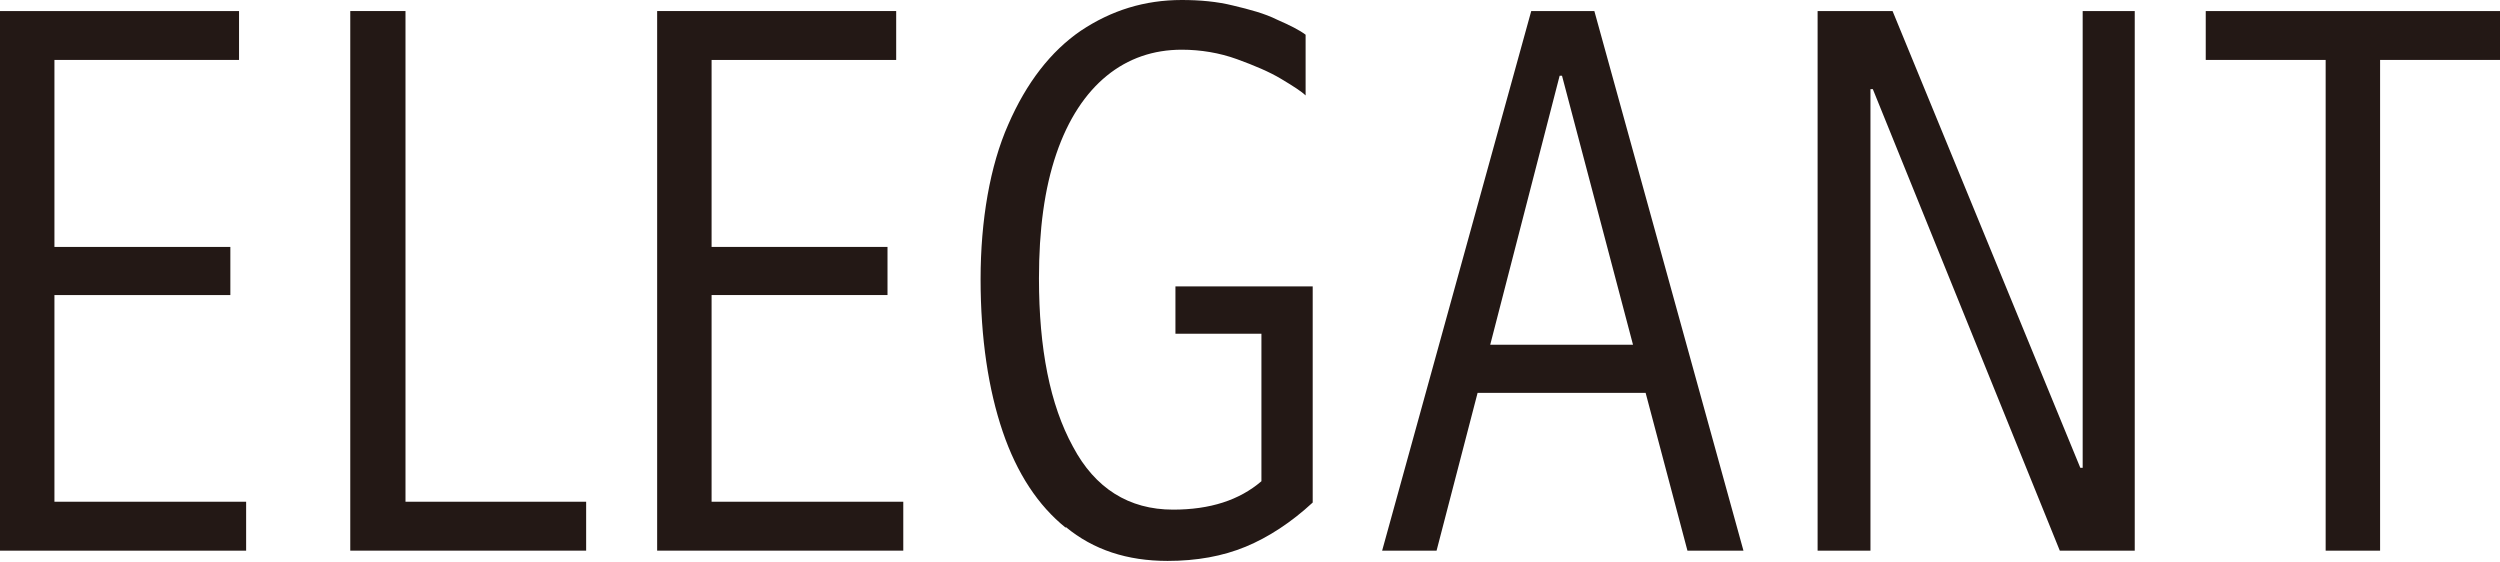
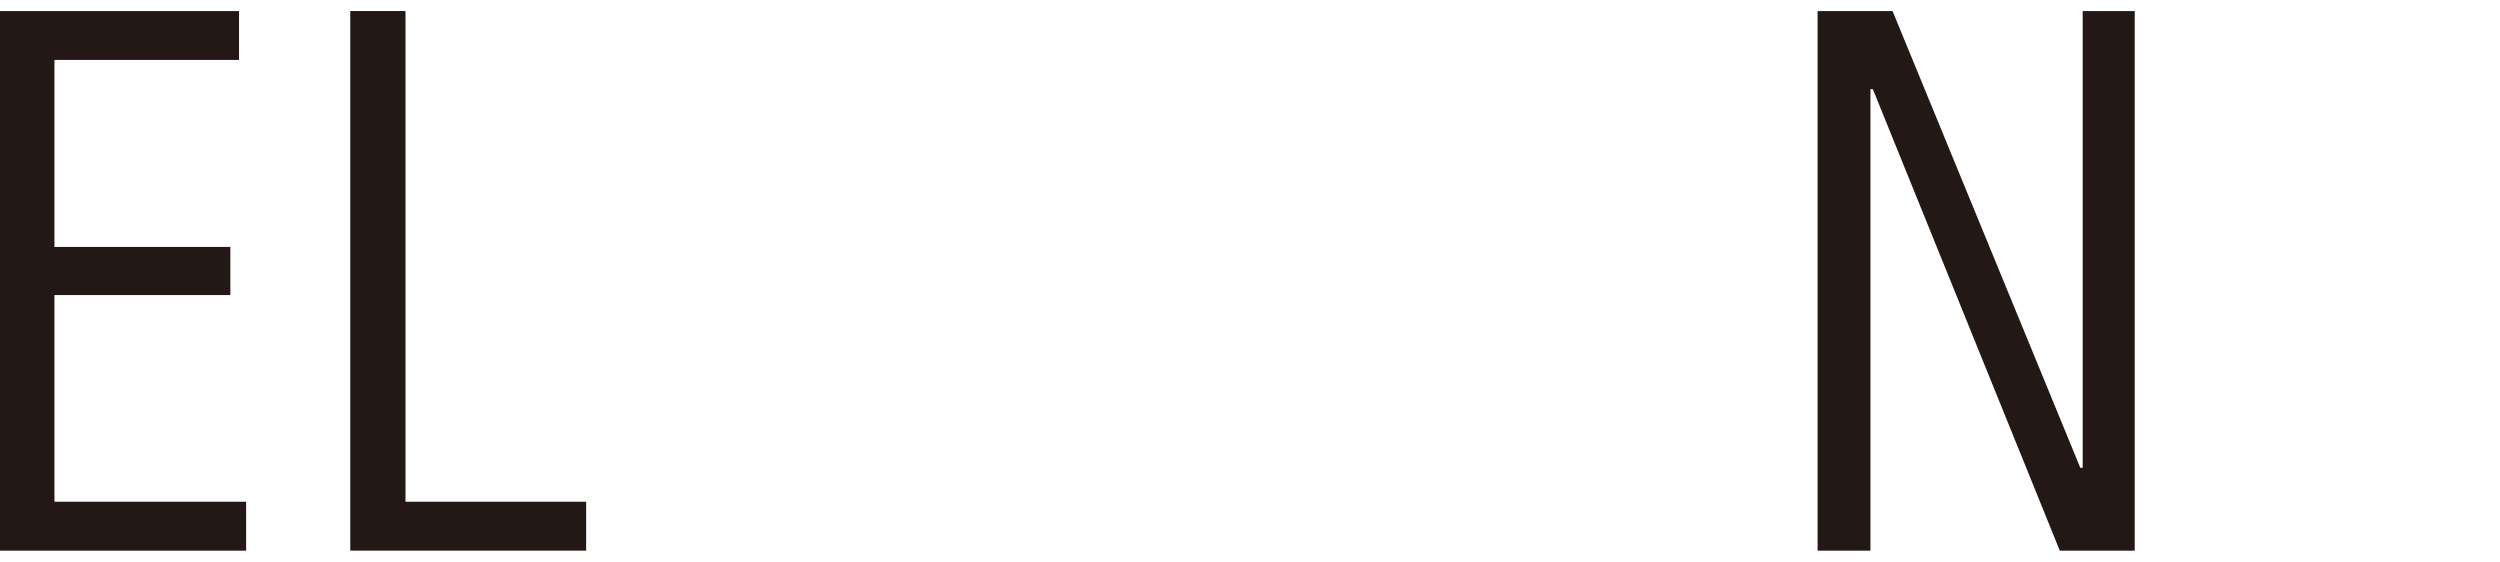
<svg xmlns="http://www.w3.org/2000/svg" viewBox="0 0 31.69 7.12">
  <path fill="#231815" d="M0,.14h3.03v.62H.69v2.37h2.23v.61H.69v2.62h2.43v.62H0V.14Z" />
-   <path fill="#231815" d="M4.44.14h.7v6.22h2.29v.62h-2.99V.14Z" />
-   <path fill="#231815" d="M8.33.14h3.03v.62h-2.34v2.37h2.23v.61h-2.23v2.62h2.43v.62h-3.12V.14Z" />
-   <path fill="#231815" d="M13.51,6.69c-.35-.28-.62-.69-.8-1.22-.18-.53-.28-1.18-.28-1.93s.12-1.44.35-1.96c.23-.53.54-.93.92-1.19.39-.26.81-.39,1.28-.39.23,0,.45.02.65.07.21.05.4.1.56.18.16.07.28.13.36.19v.77c-.05-.05-.16-.12-.31-.21-.15-.09-.34-.17-.56-.25-.22-.08-.46-.12-.7-.12-.36,0-.68.11-.95.33-.27.22-.49.55-.64.99-.15.44-.22.96-.22,1.58,0,.89.14,1.6.43,2.13.28.53.71.8,1.27.8.47,0,.84-.12,1.12-.36v-1.87h-1.09v-.6h1.74v2.74c-.27.25-.56.44-.85.56s-.62.18-.99.18c-.51,0-.94-.14-1.29-.43Z" />
-   <path fill="#231815" d="M19.41.14h.8l1.89,6.84h-.71l-.53-2h-2.13l-.52,2h-.69L19.41.14ZM20.7,4.37l-.9-3.41h-.03l-.88,3.41h1.81Z" />
+   <path fill="#231815" d="M4.44.14h.7v6.22h2.29v.62h-2.99V.14" />
  <path fill="#231815" d="M23.04.14h.95l2.38,5.79h.03V.14h.66v6.84h-.95l-2.37-5.85h-.03v5.85h-.67V.14Z" />
-   <path fill="#231815" d="M29.48.76h-1.52V.14h3.73v.62h-1.52v6.22h-.69V.76Z" />
</svg>